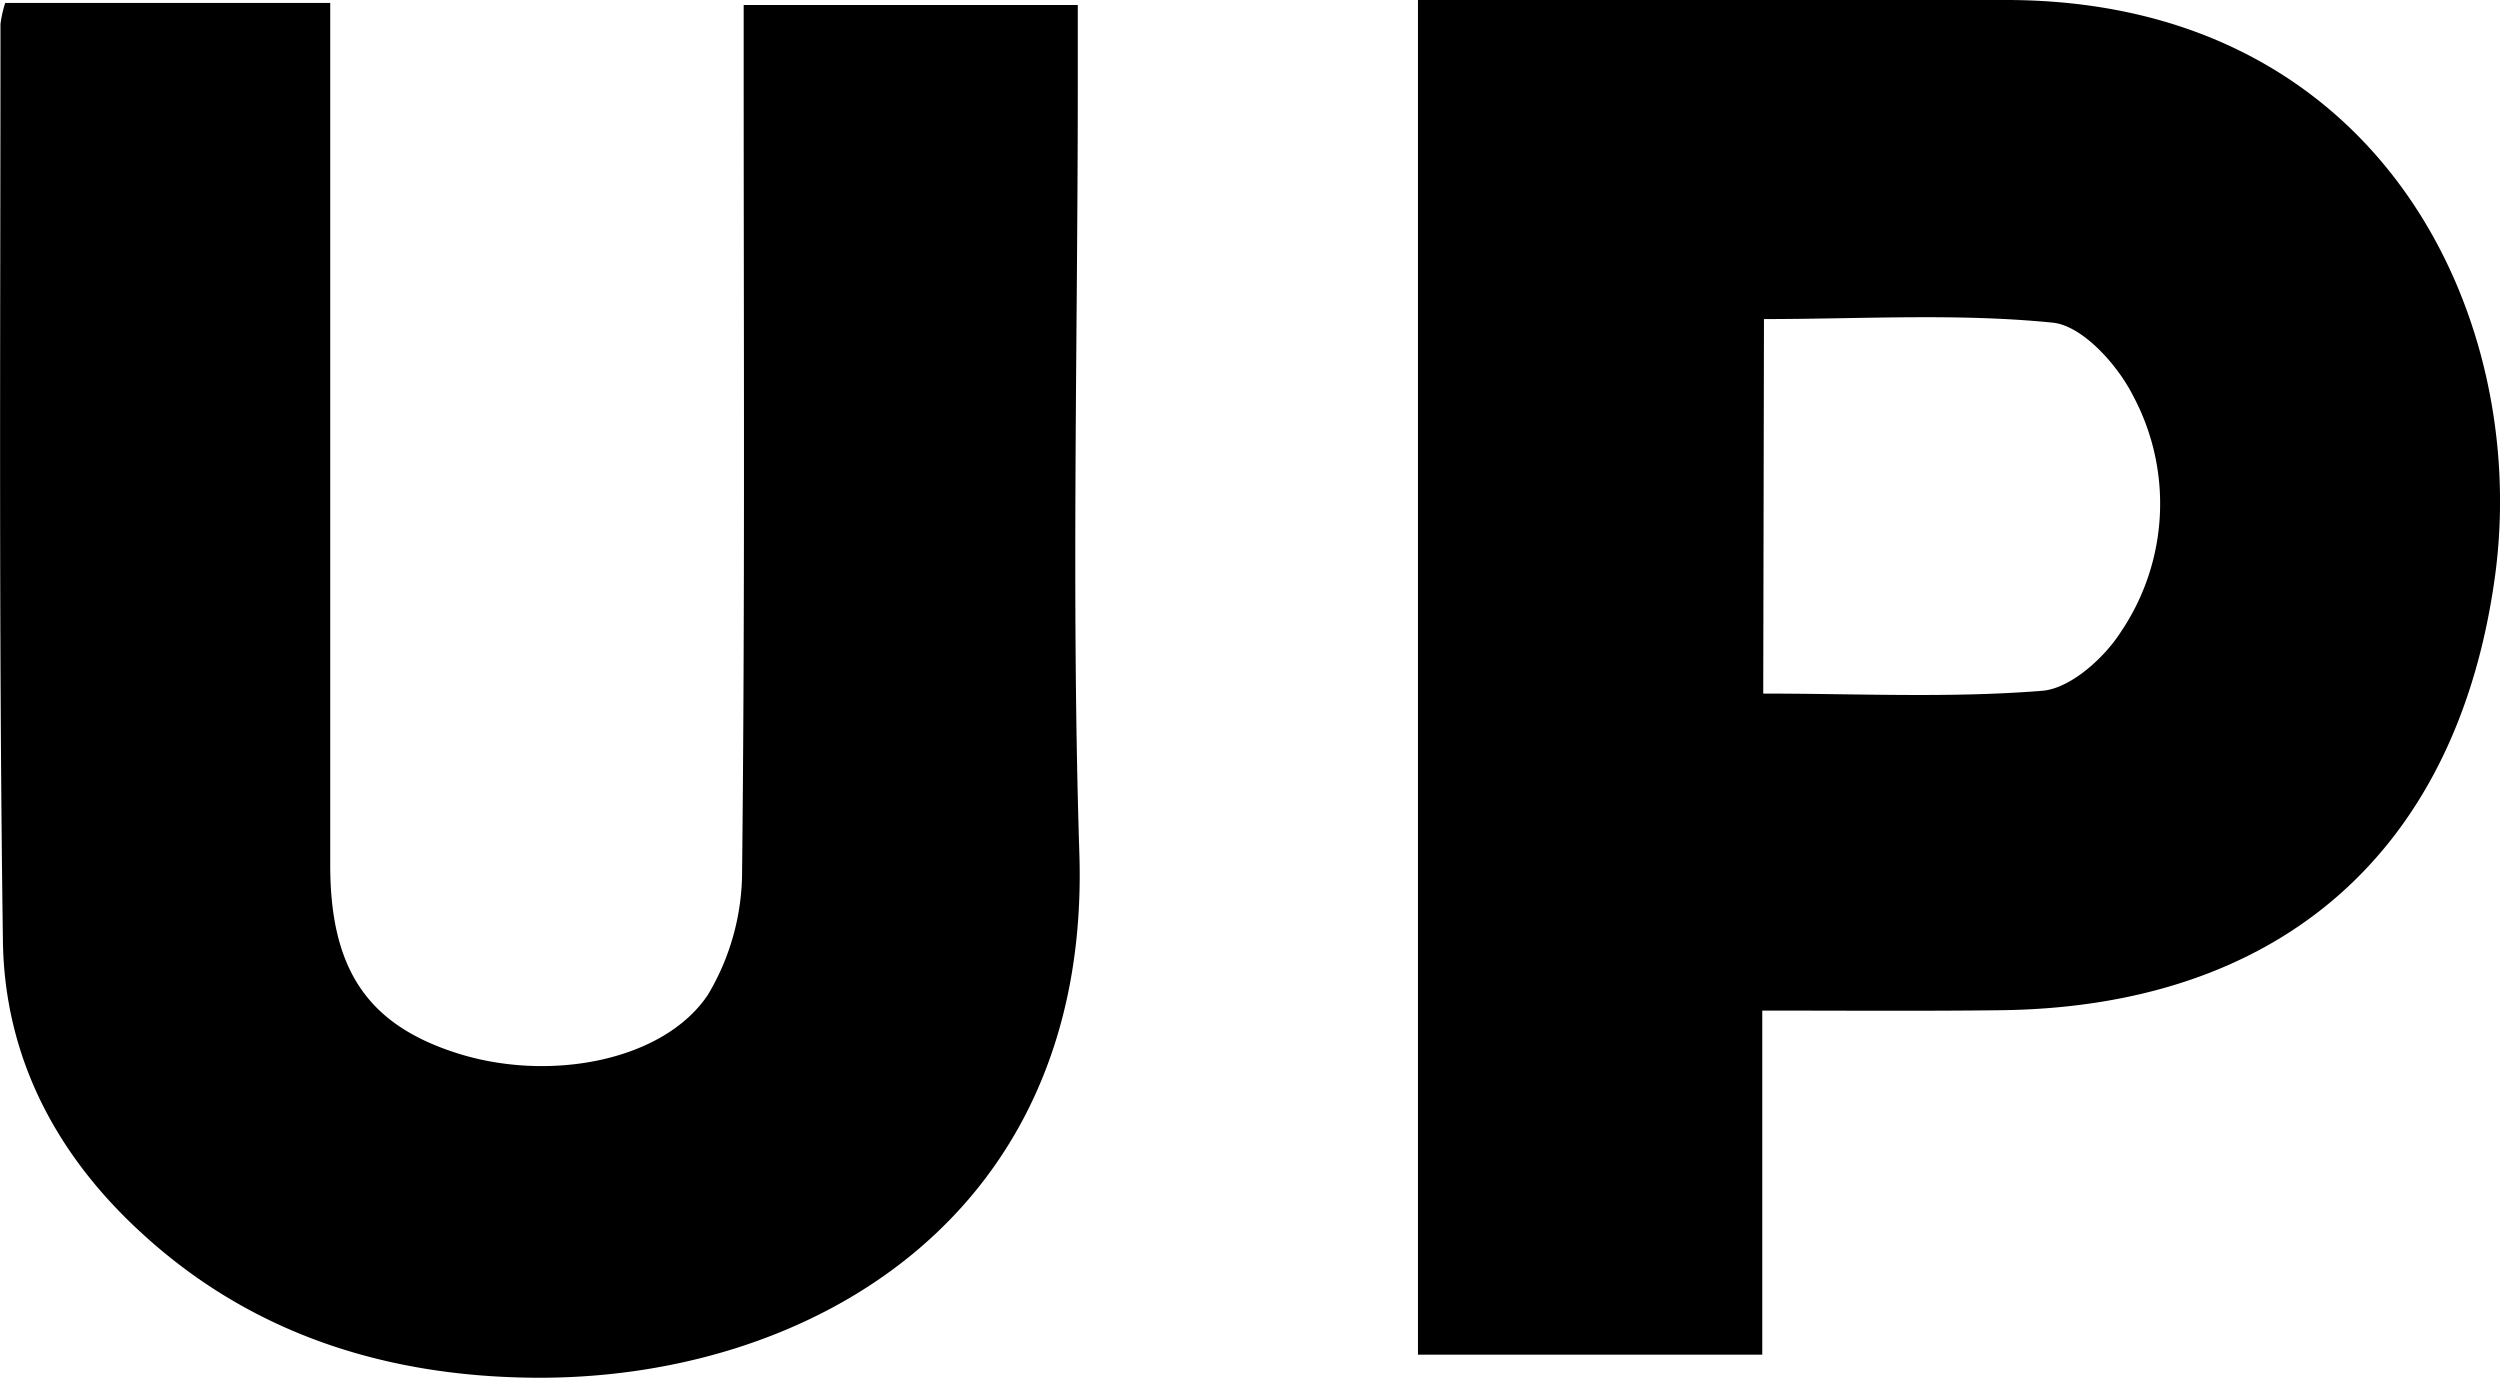
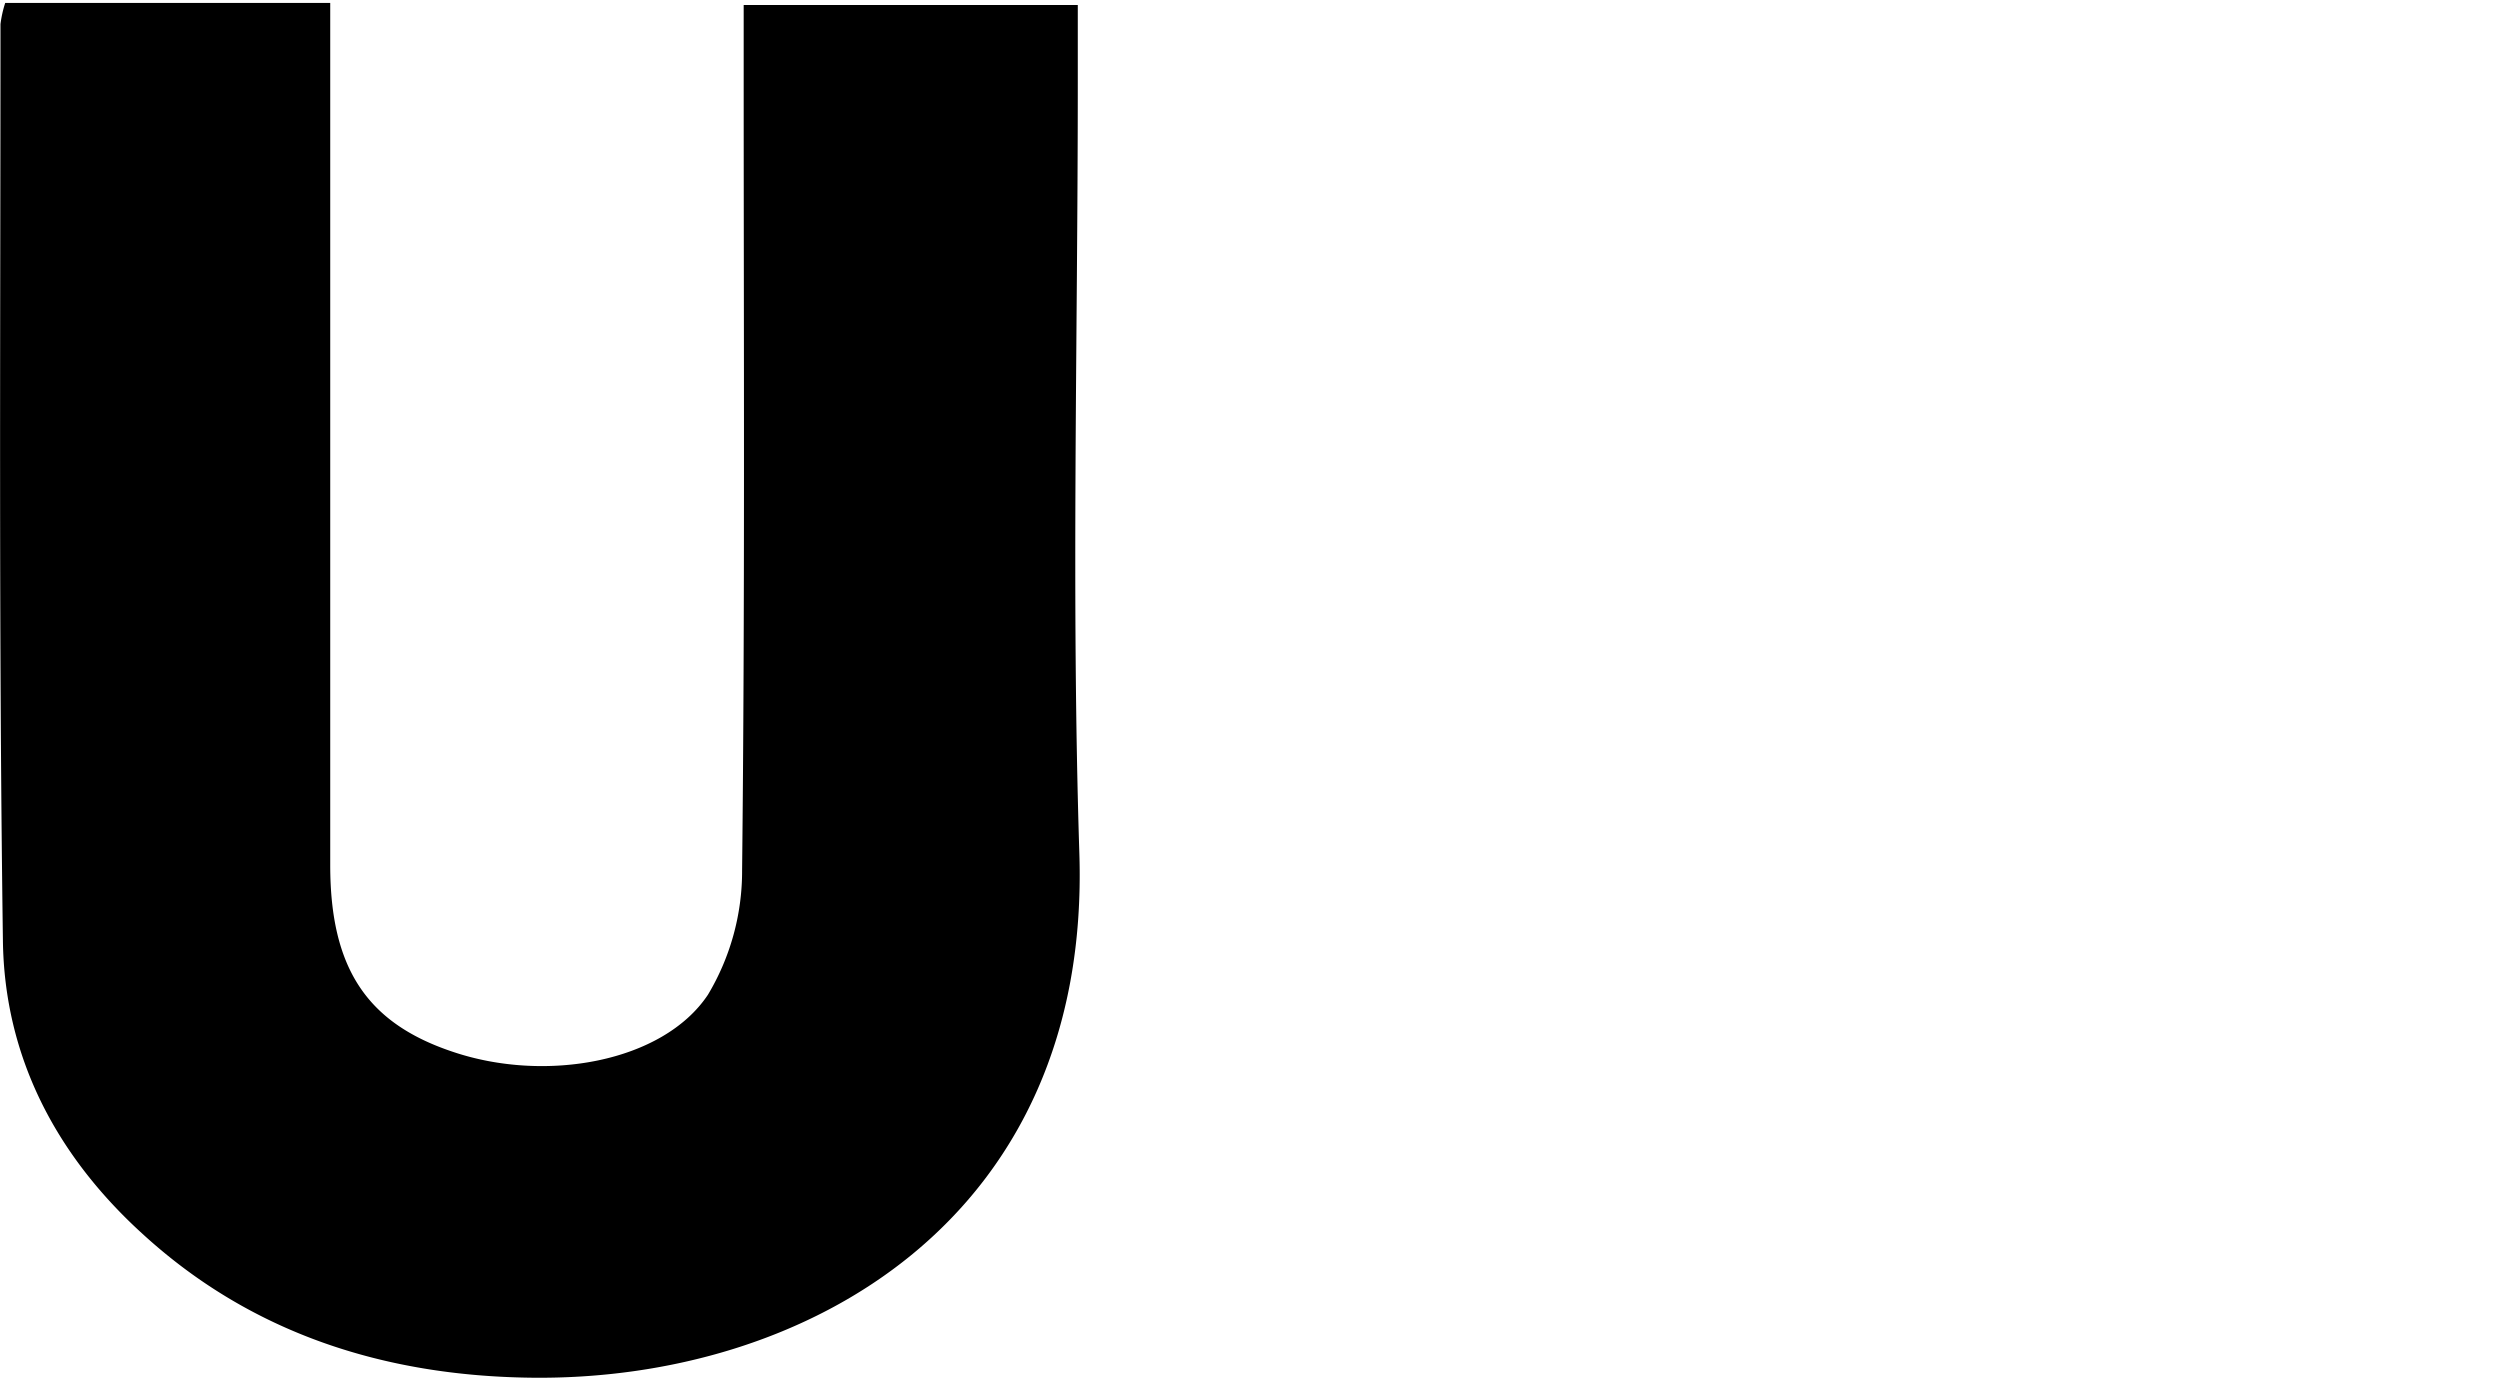
<svg xmlns="http://www.w3.org/2000/svg" id="Слой_1" data-name="Слой 1" viewBox="0 0 206.07 113.56">
-   <path d="M148.22,132v28.36H119.84V48.7h48.45c31,0,43.29,26.26,40.31,47.63-3.16,22.71-17.82,35.36-40.7,35.64C161.46,132.05,155,132,148.22,132Zm.08-26.13c7.79,0,15.42.38,23-.23,2.31-.19,5.08-2.67,6.47-4.84a18.87,18.87,0,0,0,1-19.51c-1.3-2.57-4.22-5.8-6.67-6-7.8-.78-15.73-.29-23.74-.29Z" transform="translate(-2.96 -48.7)" />
  <path d="M3.39,48.94H30.18V54.5q0,32.75,0,65.51c0,8.47,3,13,10.05,15.37,7.68,2.62,17.37.88,21.08-4.68a19.84,19.84,0,0,0,2.82-10.25c.24-21.83.13-43.67.13-65.51V49.11H91.8v6.47c0,21.17-.54,42.35.13,63.5.95,30.07-22.51,43.49-45.27,43.18-12-.16-23-3.63-32-11.9-7.1-6.47-11.35-14.59-11.46-24.16C2.85,101,3,75.86,3,50.69A9.4,9.4,0,0,1,3.39,48.94Z" transform="translate(-2.96 -48.7)" />
</svg>